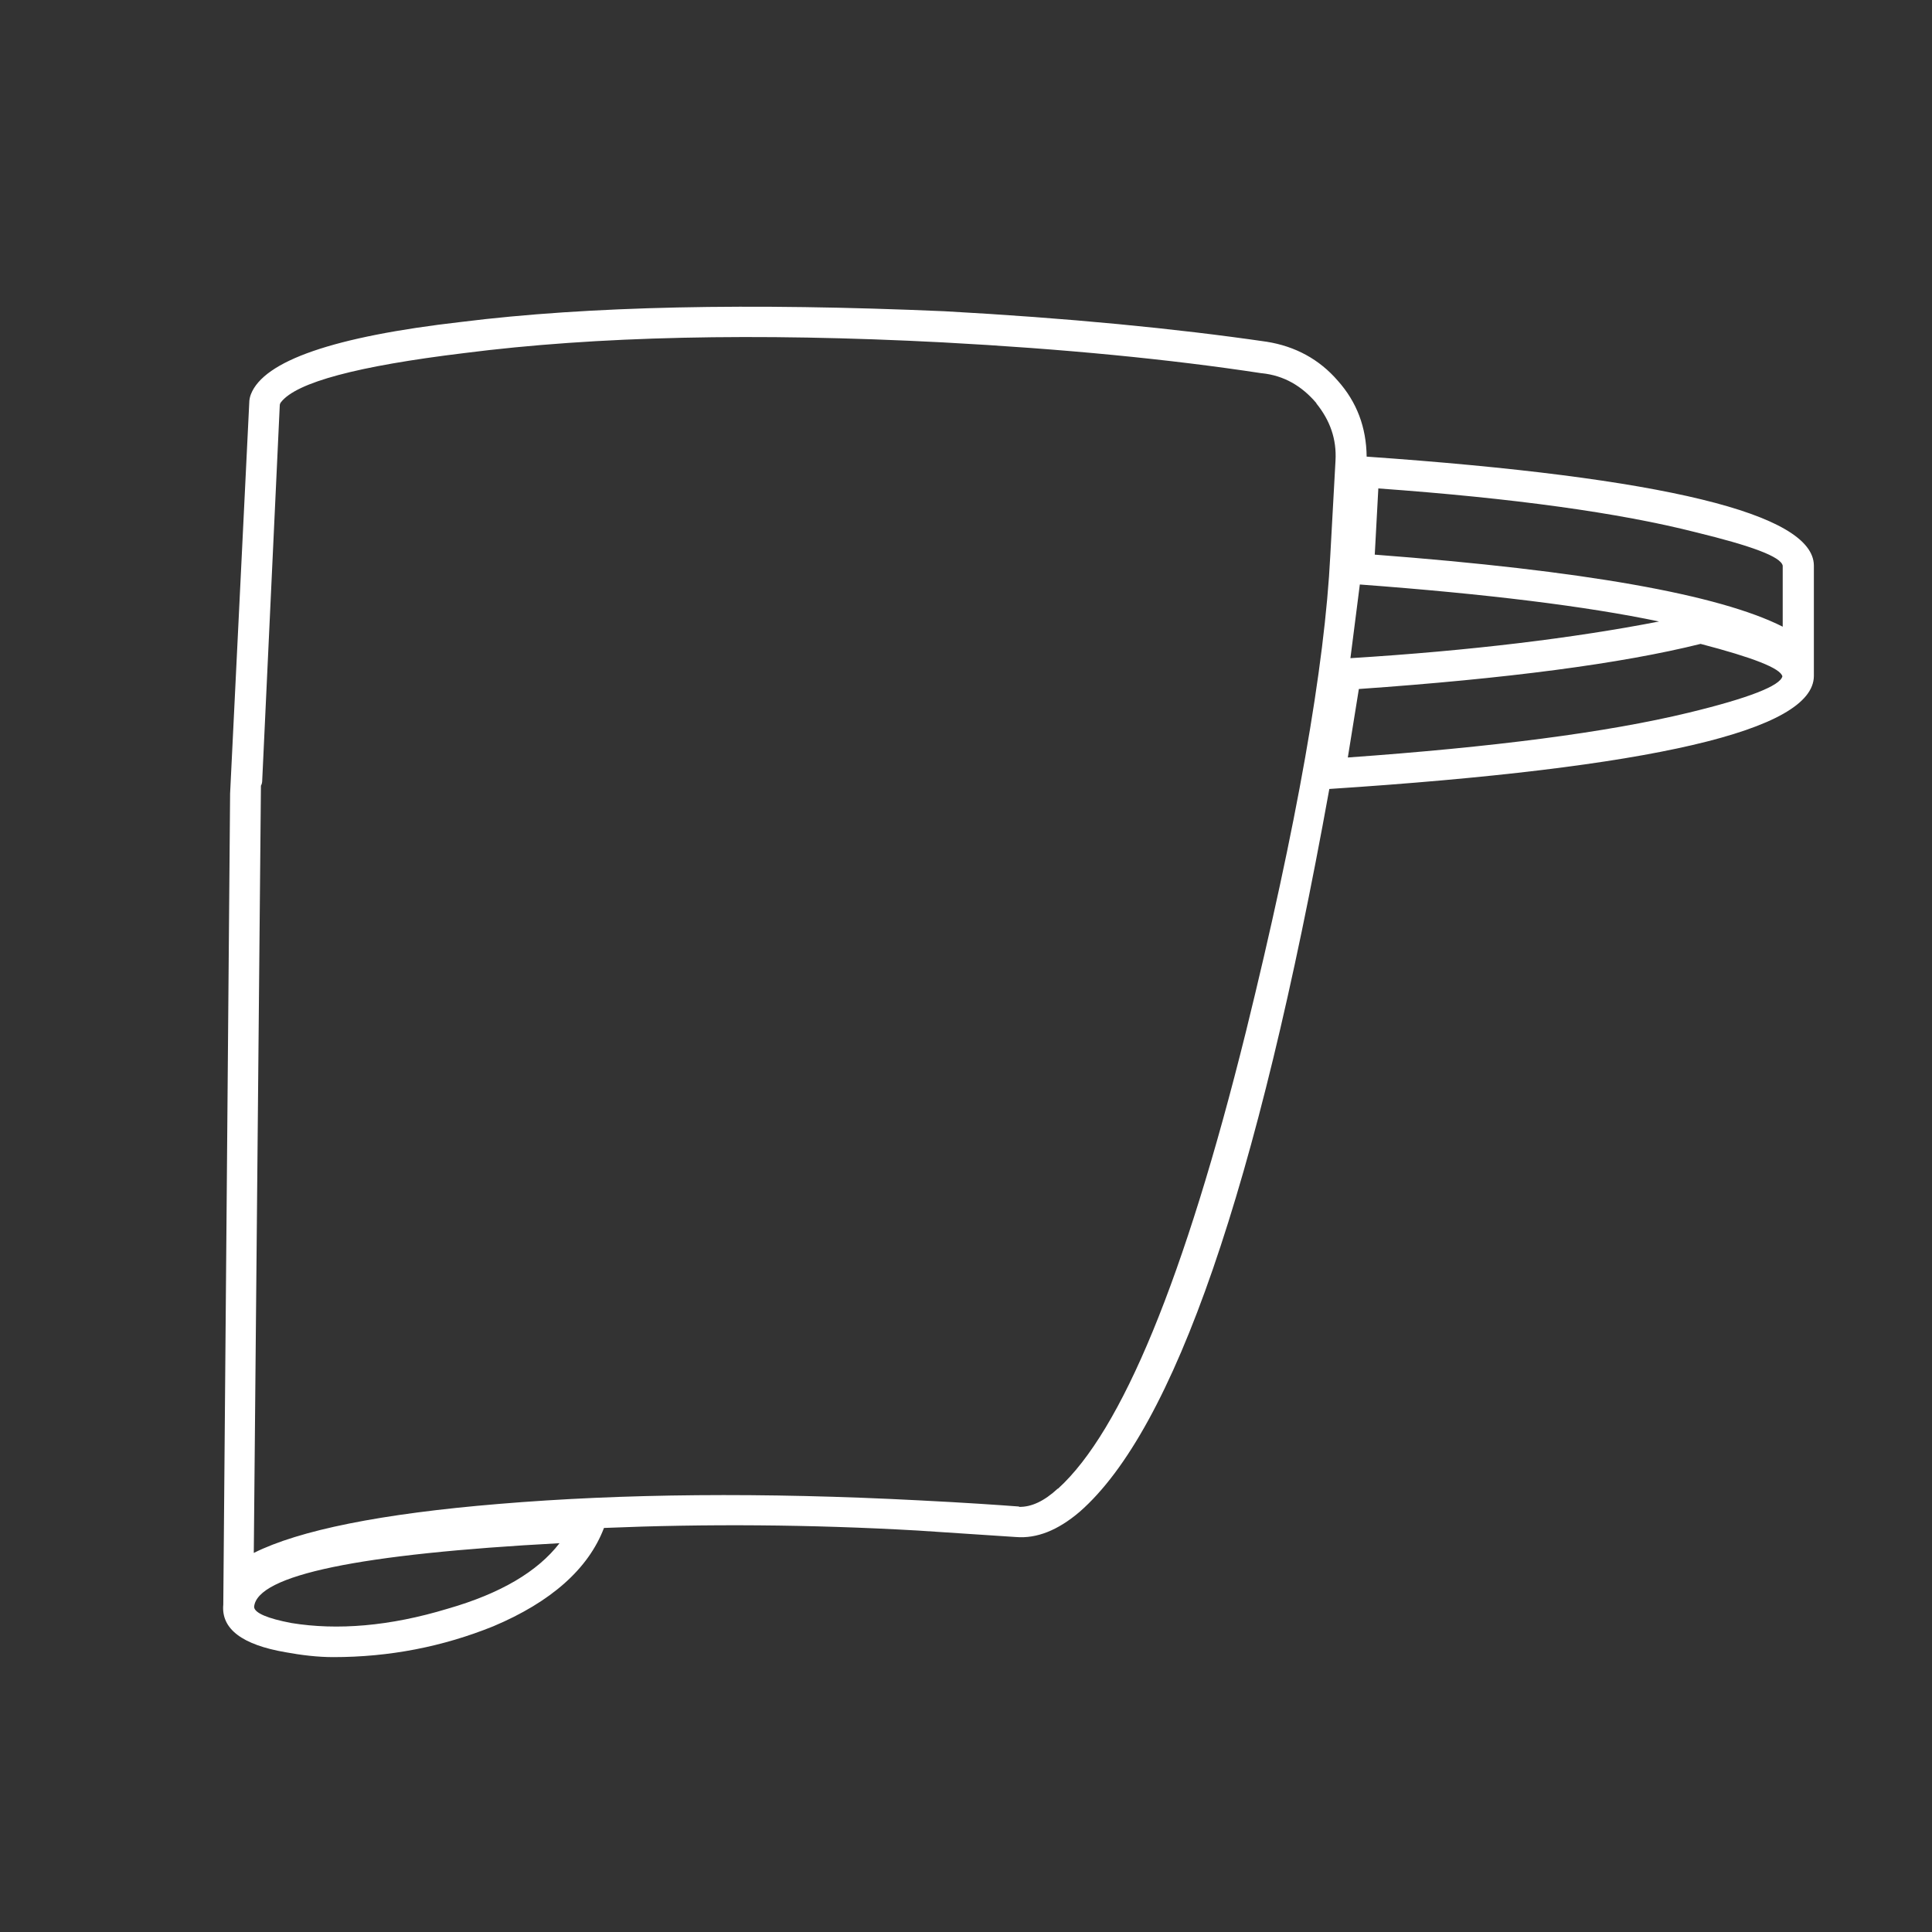
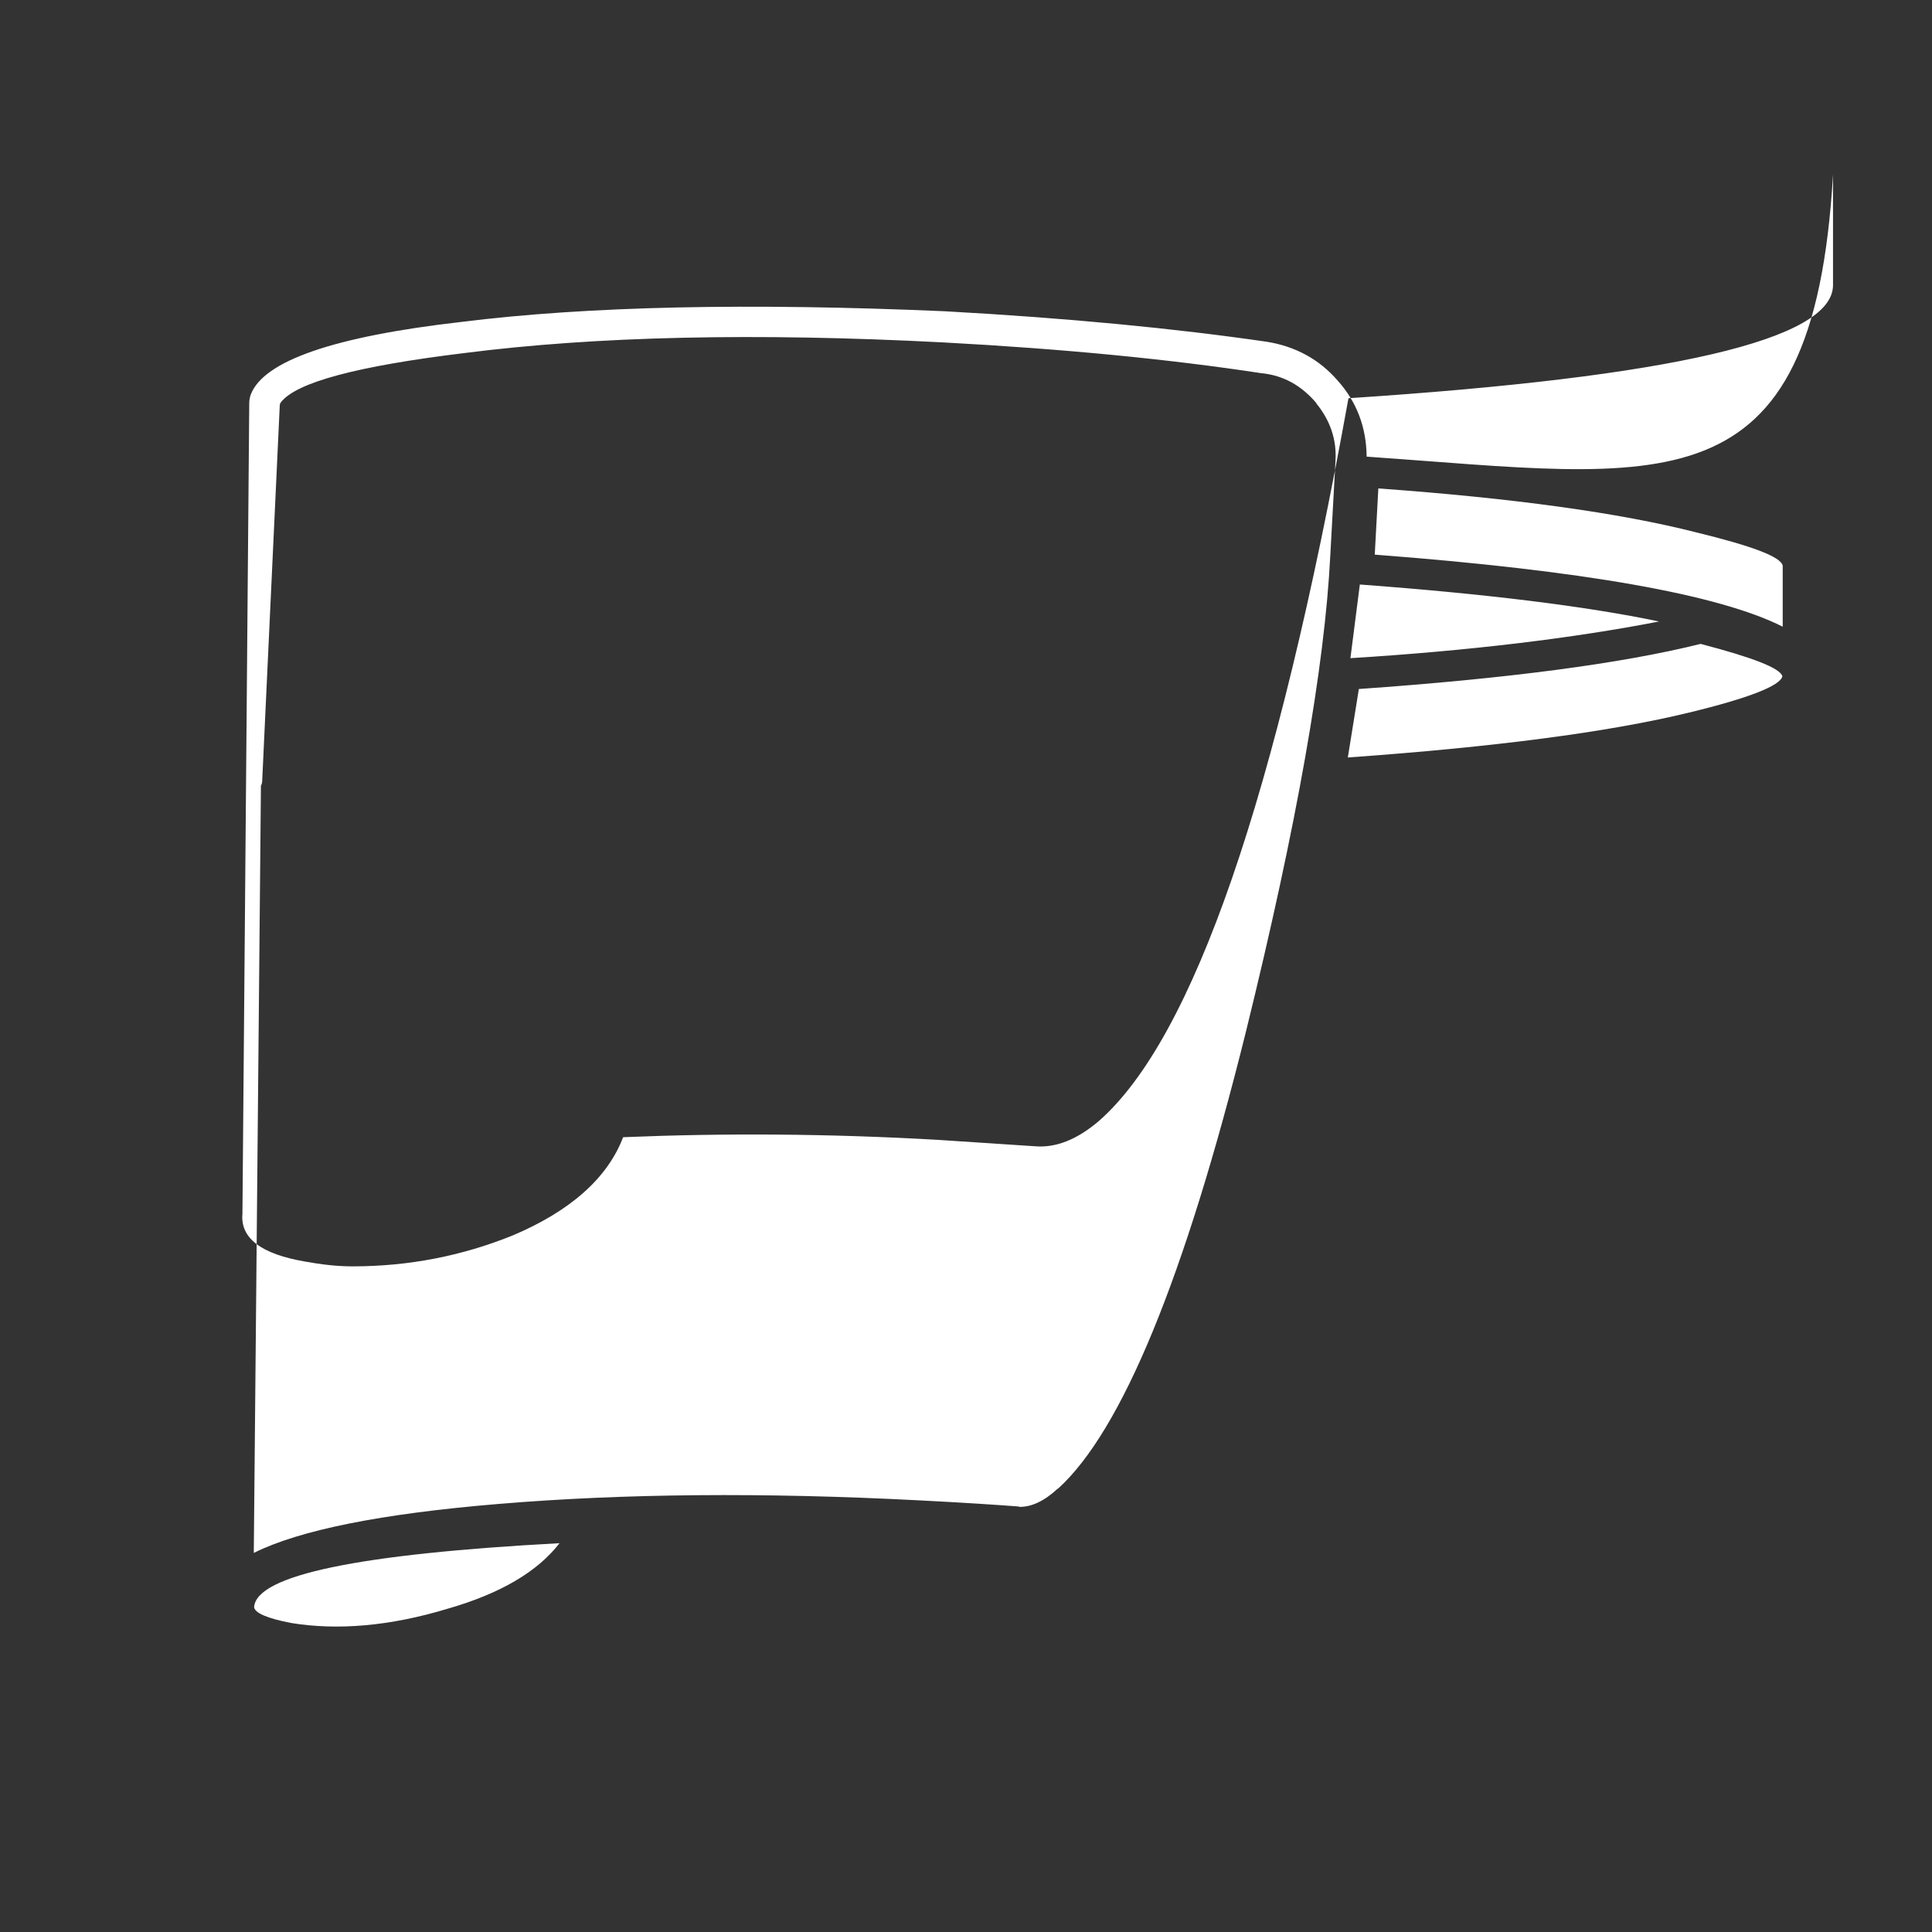
<svg xmlns="http://www.w3.org/2000/svg" version="1.1" id="Livello_1" x="0px" y="0px" viewBox="0 0 595.3 595.3" style="enable-background:new 0 0 595.3 595.3;" xml:space="preserve">
  <rect x="0" y="0" width="595.3" height="595.3" fill="#333333" stroke="none" />
  <style type="text/css">
	.st0{fill:#FFFFFF;}
</style>
  <g id="XMLID_2_">
-     <path id="XMLID_3_" class="st0" d="M421.1,140.7c-0.1-9-3-16.8-8.9-23.4c-5.7-6.6-13.1-10.6-21.9-12c-28.2-4.1-61.2-7.3-99.3-9.4   c-60-2.6-109.7-1.6-148.9,3.3c-39.3,4.5-60.8,12-64.8,22.3c-0.3,0.8-0.5,1.7-0.5,2.6l-5.9,120.4l-2.1,249.9   c-0.7,7.5,5.8,12.4,19.2,14.7c4.9,0.9,9.9,1.5,14.7,1.5c17.3,0,33.7-3.2,49.3-9.5c17.8-7.5,29.3-17.7,34.1-30.3   c31.3-1.3,63.4-1.1,96.7,0.8l30.3,2c6.3,0.5,12.8-2,19.6-7.8c29.1-25.5,54.7-99.8,76.9-222.7c99.5-6.5,149.2-18,149.3-34.8v-34.1   C558.7,158.3,512.8,147.1,421.1,140.7z M405.6,124.2v0.1c4.2,5.2,6.3,11,5.9,17.7l-1.6,29.1c-1.7,34.2-10.3,83.1-26,146.8   c-18.9,76.1-38.3,123-57.9,140.8c-0.1,0-0.1,0-0.1,0c-4.1,3.8-8.1,5.7-11.9,5.6v-0.1c-6.6-0.5-16.9-1.2-30.8-1.9   c-48.1-2.5-91.2-2.1-129.5,1.1c-36.3,3-61.5,8.1-75.5,15.1l2.2-236.3c0-0.1,0-0.1,0-0.1c0.3-0.5,0.4-1.1,0.4-1.7l5.4-115.4   c0-0.4,0.1-0.7,0.4-1.1l0,0c4.8-6.1,23.5-11.1,56.4-15.1l0,0c40.6-5.2,89.7-6.3,147.5-3.3c37.3,2,70,5.2,98.2,9.5h0.1   C395.6,115.7,401.1,118.9,405.6,124.2z M416.1,202.8l2.9-22.7c39,2.9,69.8,6.7,92.2,11.4C484.9,196.6,453.2,200.5,416.1,202.8z    M415.3,233.4l3.4-21.1c45.6-3.2,80.8-7.8,105.3-13.9c16.1,4.2,24.6,7.5,25.2,10c-0.7,2.9-10.3,6.7-28.9,11.2   C495.1,225.7,460.1,230.2,415.3,233.4z M522.5,164L522.5,164c17.2,4.2,26.2,7.5,26.8,10.3v18.8c-19.6-9.9-61.3-17.3-125.7-22.2   l1.1-20.4C466.3,153.5,498.9,158,522.5,164z M78.3,495.2c0-0.1,0-0.1,0-0.1c0.9-9.8,32.4-16.3,94.1-19.6   c-6.7,8.7-18.1,15.5-34.5,20.2c-17.8,5.4-34,6.7-48.1,4.4C82.4,498.7,78.5,497,78.3,495.2z" />
+     <path id="XMLID_3_" class="st0" d="M421.1,140.7c-0.1-9-3-16.8-8.9-23.4c-5.7-6.6-13.1-10.6-21.9-12c-28.2-4.1-61.2-7.3-99.3-9.4   c-60-2.6-109.7-1.6-148.9,3.3c-39.3,4.5-60.8,12-64.8,22.3c-0.3,0.8-0.5,1.7-0.5,2.6l-2.1,249.9   c-0.7,7.5,5.8,12.4,19.2,14.7c4.9,0.9,9.9,1.5,14.7,1.5c17.3,0,33.7-3.2,49.3-9.5c17.8-7.5,29.3-17.7,34.1-30.3   c31.3-1.3,63.4-1.1,96.7,0.8l30.3,2c6.3,0.5,12.8-2,19.6-7.8c29.1-25.5,54.7-99.8,76.9-222.7c99.5-6.5,149.2-18,149.3-34.8v-34.1   C558.7,158.3,512.8,147.1,421.1,140.7z M405.6,124.2v0.1c4.2,5.2,6.3,11,5.9,17.7l-1.6,29.1c-1.7,34.2-10.3,83.1-26,146.8   c-18.9,76.1-38.3,123-57.9,140.8c-0.1,0-0.1,0-0.1,0c-4.1,3.8-8.1,5.7-11.9,5.6v-0.1c-6.6-0.5-16.9-1.2-30.8-1.9   c-48.1-2.5-91.2-2.1-129.5,1.1c-36.3,3-61.5,8.1-75.5,15.1l2.2-236.3c0-0.1,0-0.1,0-0.1c0.3-0.5,0.4-1.1,0.4-1.7l5.4-115.4   c0-0.4,0.1-0.7,0.4-1.1l0,0c4.8-6.1,23.5-11.1,56.4-15.1l0,0c40.6-5.2,89.7-6.3,147.5-3.3c37.3,2,70,5.2,98.2,9.5h0.1   C395.6,115.7,401.1,118.9,405.6,124.2z M416.1,202.8l2.9-22.7c39,2.9,69.8,6.7,92.2,11.4C484.9,196.6,453.2,200.5,416.1,202.8z    M415.3,233.4l3.4-21.1c45.6-3.2,80.8-7.8,105.3-13.9c16.1,4.2,24.6,7.5,25.2,10c-0.7,2.9-10.3,6.7-28.9,11.2   C495.1,225.7,460.1,230.2,415.3,233.4z M522.5,164L522.5,164c17.2,4.2,26.2,7.5,26.8,10.3v18.8c-19.6-9.9-61.3-17.3-125.7-22.2   l1.1-20.4C466.3,153.5,498.9,158,522.5,164z M78.3,495.2c0-0.1,0-0.1,0-0.1c0.9-9.8,32.4-16.3,94.1-19.6   c-6.7,8.7-18.1,15.5-34.5,20.2c-17.8,5.4-34,6.7-48.1,4.4C82.4,498.7,78.5,497,78.3,495.2z" />
  </g>
</svg>